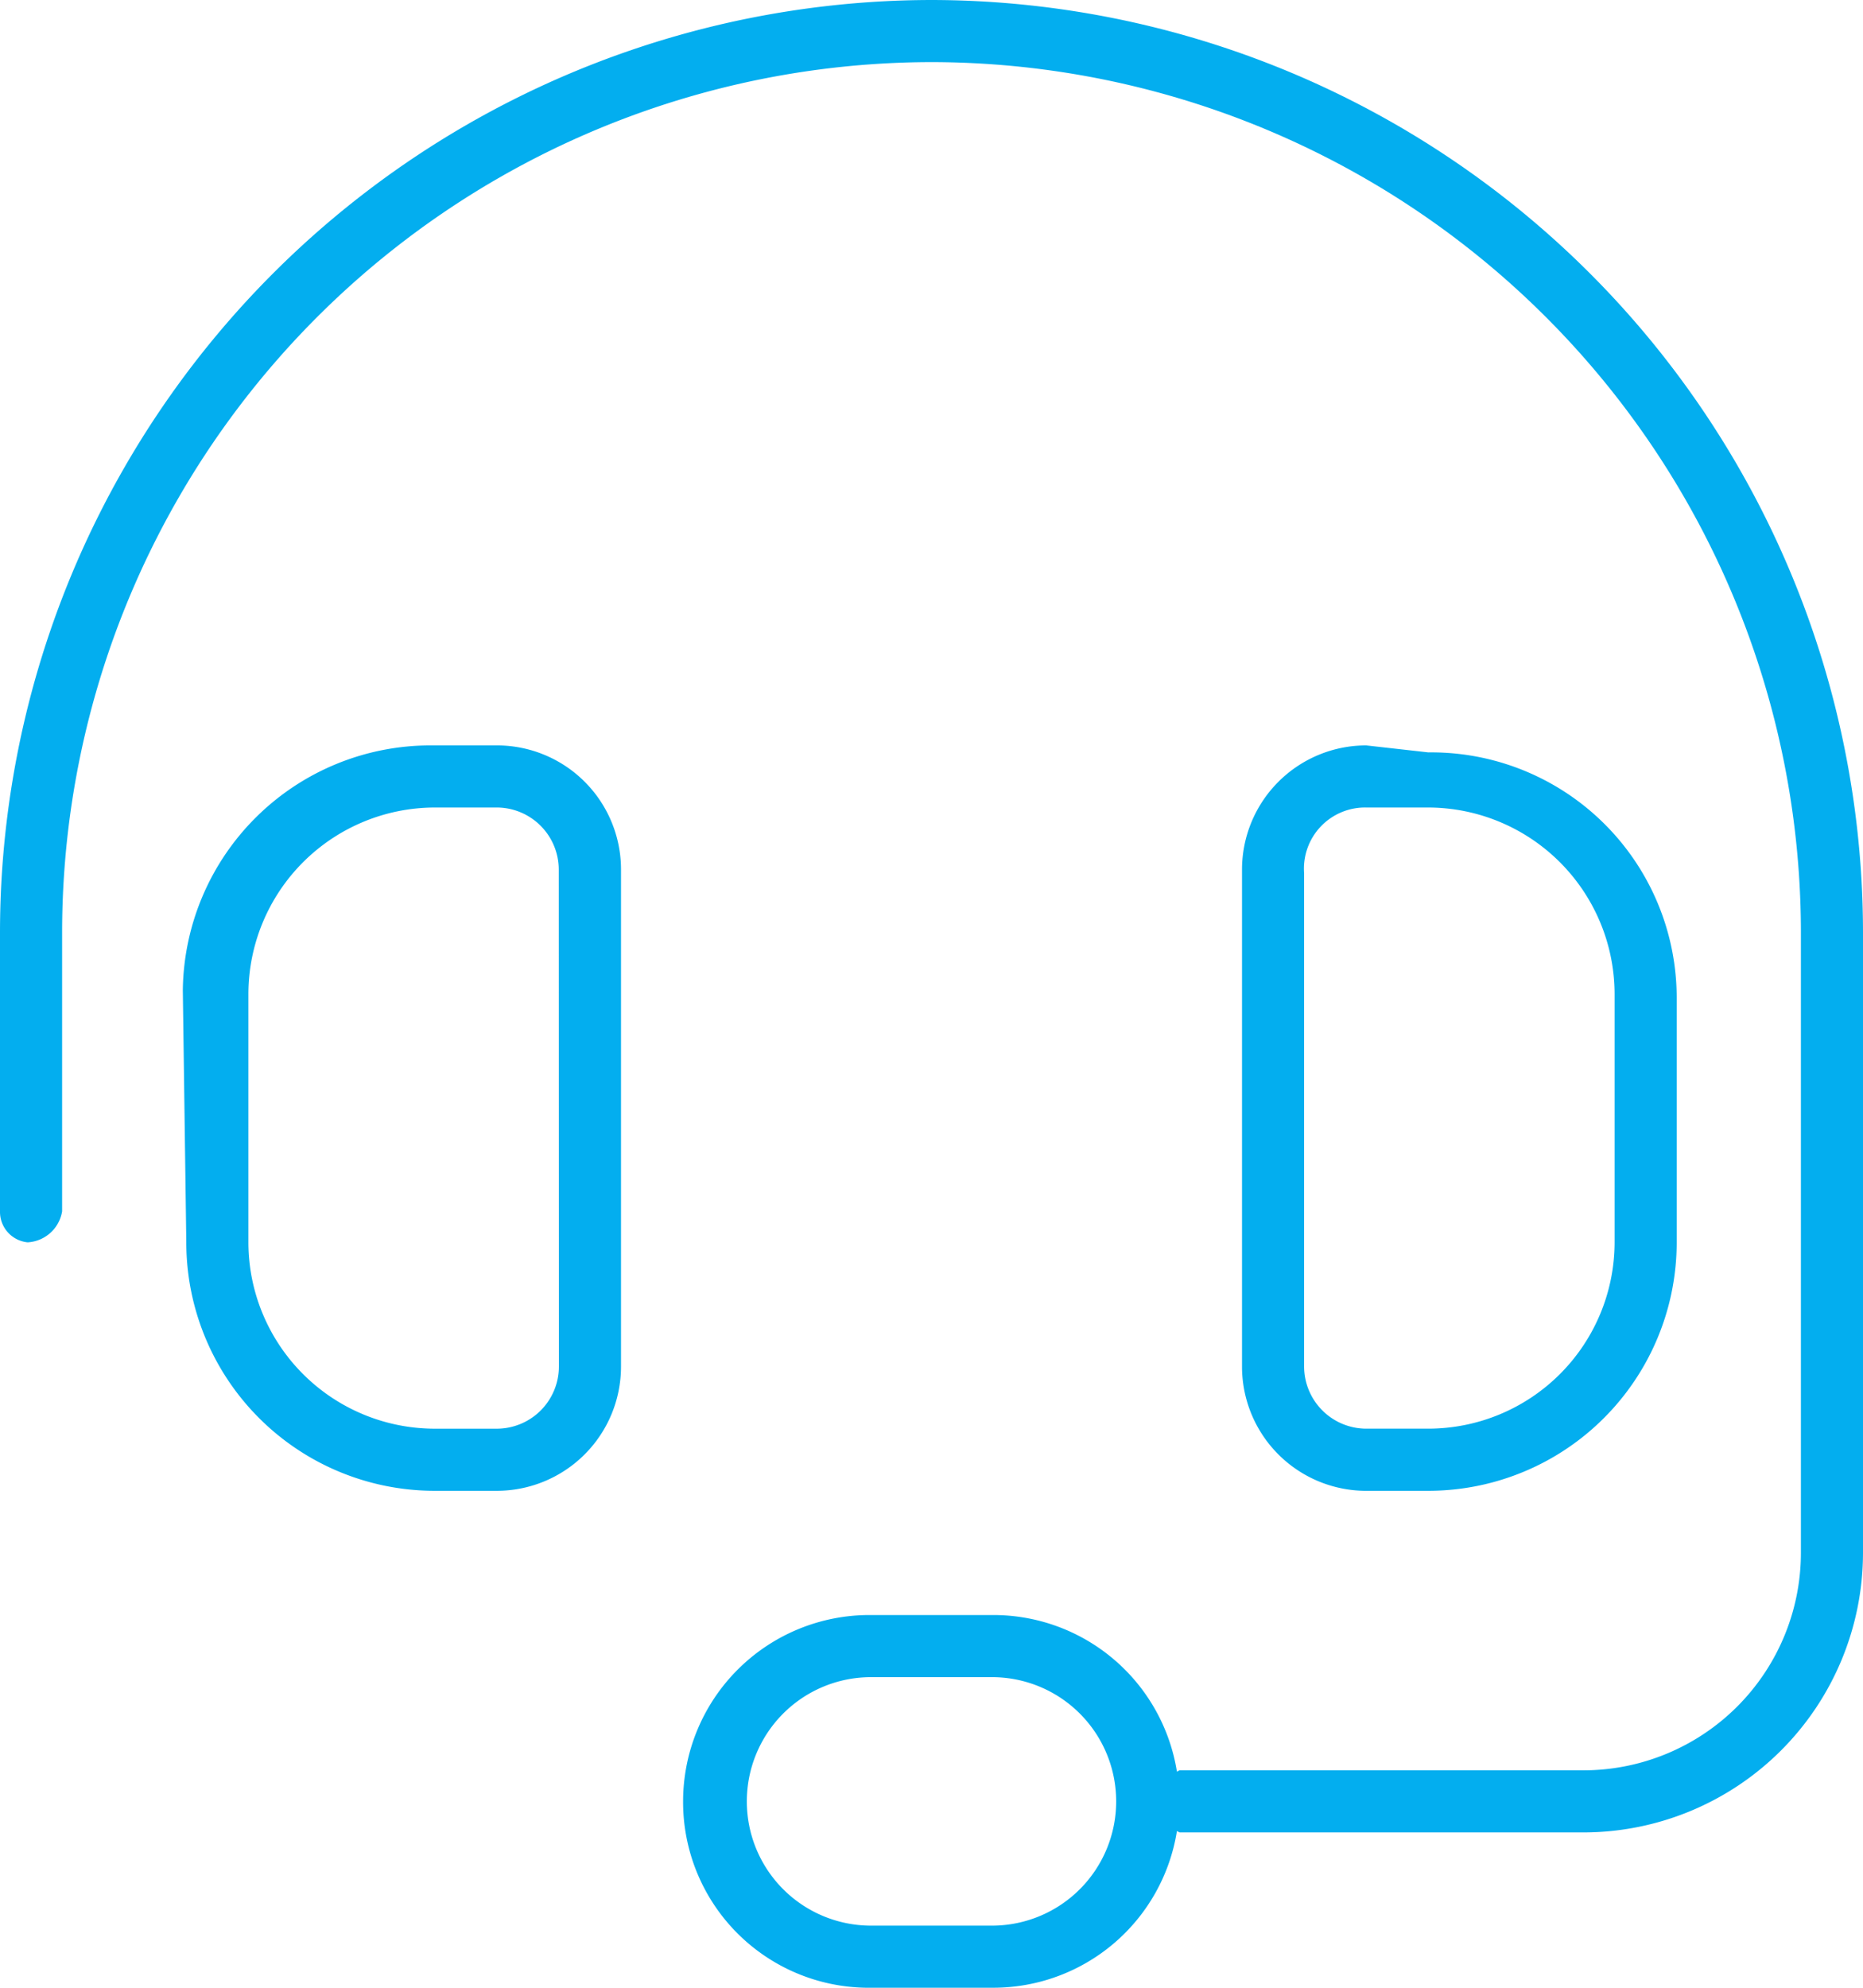
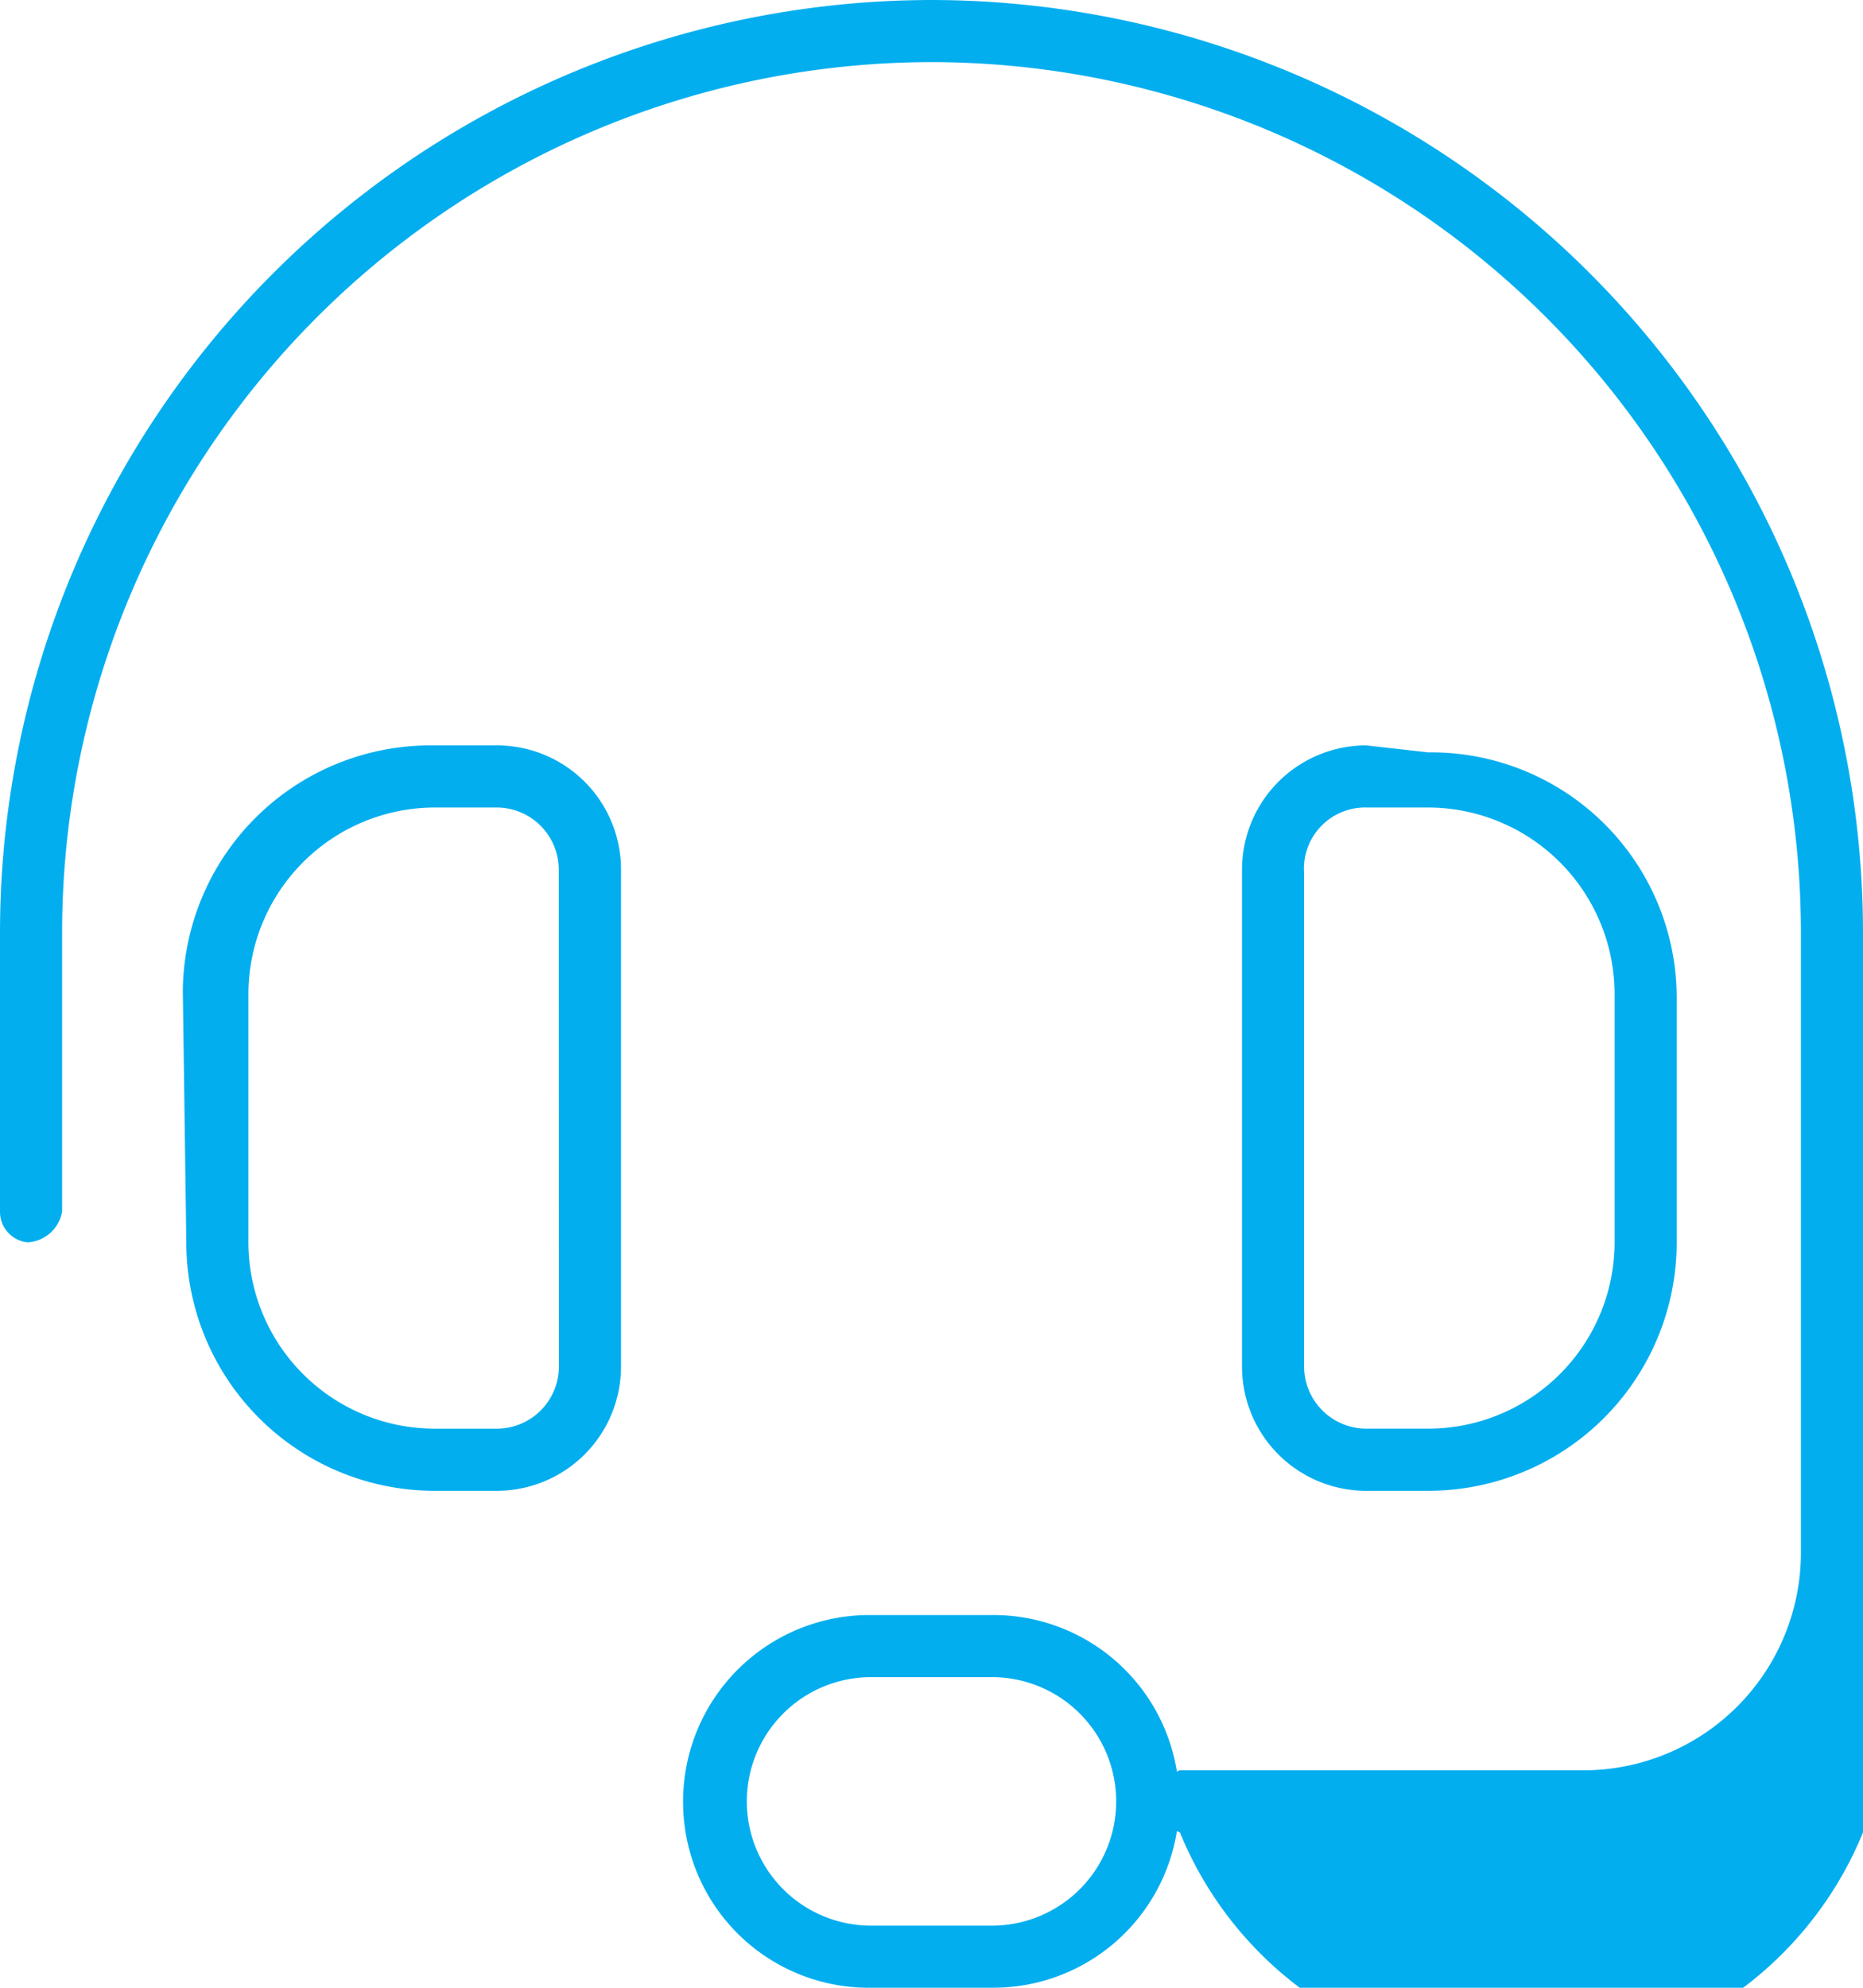
<svg xmlns="http://www.w3.org/2000/svg" width="87.188" height="93" viewBox="0 0 87.188 93">
-   <path d="M46.5-81.375A43.652,43.652,0,0,0,2.906-37.781V-24.7A1.432,1.432,0,0,0,4.2-23.25,1.732,1.732,0,0,0,5.813-24.7V-37.781A40.737,40.737,0,0,1,46.5-78.469,40.737,40.737,0,0,1,87.188-37.781V-8.719A10.183,10.183,0,0,1,77.016,1.453H58.125c-.055,0-.087.053-.14.058a8.7,8.7,0,0,0-8.578-7.324H43.594a8.721,8.721,0,0,0-8.719,8.719,8.688,8.688,0,0,0,8.555,8.719h5.976A8.7,8.7,0,0,0,57.985,4.3c.049,0,.085.058.14.058H77.016A13.094,13.094,0,0,0,90.094-8.719V-37.781A43.652,43.652,0,0,0,46.5-81.375ZM49.406,8.719H43.594a5.813,5.813,0,0,1,0-11.625h5.812a5.813,5.813,0,0,1,0,11.625ZM26.156-46.5h-3.07A11.591,11.591,0,0,0,11.462-35.038l.163,11.788A11.624,11.624,0,0,0,23.25-11.625h2.906a5.813,5.813,0,0,0,5.813-5.812v-23.25A5.806,5.806,0,0,0,26.156-46.5Zm2.906,29.063a2.909,2.909,0,0,1-2.906,2.906H23.25a8.728,8.728,0,0,1-8.719-8.719V-34.857a8.737,8.737,0,0,1,8.719-8.737h2.906a2.908,2.908,0,0,1,2.9,2.906ZM69.75-11.625A11.624,11.624,0,0,0,81.375-23.25V-34.712A11.487,11.487,0,0,0,69.75-46.173L66.844-46.5a5.813,5.813,0,0,0-5.812,5.813v23.25a5.813,5.813,0,0,0,5.813,5.813Zm-5.812-5.812V-40.524a2.86,2.86,0,0,1,2.907-3.07H69.75a8.74,8.74,0,0,1,8.719,8.733v11.61a8.728,8.728,0,0,1-8.719,8.719H66.844A2.915,2.915,0,0,1,63.938-17.437Z" transform="translate(-2.906 81.375)" fill="#03aeef" />
+   <path d="M46.5-81.375A43.652,43.652,0,0,0,2.906-37.781V-24.7A1.432,1.432,0,0,0,4.2-23.25,1.732,1.732,0,0,0,5.813-24.7V-37.781A40.737,40.737,0,0,1,46.5-78.469,40.737,40.737,0,0,1,87.188-37.781V-8.719A10.183,10.183,0,0,1,77.016,1.453H58.125c-.055,0-.087.053-.14.058a8.7,8.7,0,0,0-8.578-7.324H43.594a8.721,8.721,0,0,0-8.719,8.719,8.688,8.688,0,0,0,8.555,8.719h5.976A8.7,8.7,0,0,0,57.985,4.3c.049,0,.085.058.14.058A13.094,13.094,0,0,0,90.094-8.719V-37.781A43.652,43.652,0,0,0,46.5-81.375ZM49.406,8.719H43.594a5.813,5.813,0,0,1,0-11.625h5.812a5.813,5.813,0,0,1,0,11.625ZM26.156-46.5h-3.07A11.591,11.591,0,0,0,11.462-35.038l.163,11.788A11.624,11.624,0,0,0,23.25-11.625h2.906a5.813,5.813,0,0,0,5.813-5.812v-23.25A5.806,5.806,0,0,0,26.156-46.5Zm2.906,29.063a2.909,2.909,0,0,1-2.906,2.906H23.25a8.728,8.728,0,0,1-8.719-8.719V-34.857a8.737,8.737,0,0,1,8.719-8.737h2.906a2.908,2.908,0,0,1,2.9,2.906ZM69.75-11.625A11.624,11.624,0,0,0,81.375-23.25V-34.712A11.487,11.487,0,0,0,69.75-46.173L66.844-46.5a5.813,5.813,0,0,0-5.812,5.813v23.25a5.813,5.813,0,0,0,5.813,5.813Zm-5.812-5.812V-40.524a2.86,2.86,0,0,1,2.907-3.07H69.75a8.74,8.74,0,0,1,8.719,8.733v11.61a8.728,8.728,0,0,1-8.719,8.719H66.844A2.915,2.915,0,0,1,63.938-17.437Z" transform="translate(-2.906 81.375)" fill="#03aeef" />
</svg>